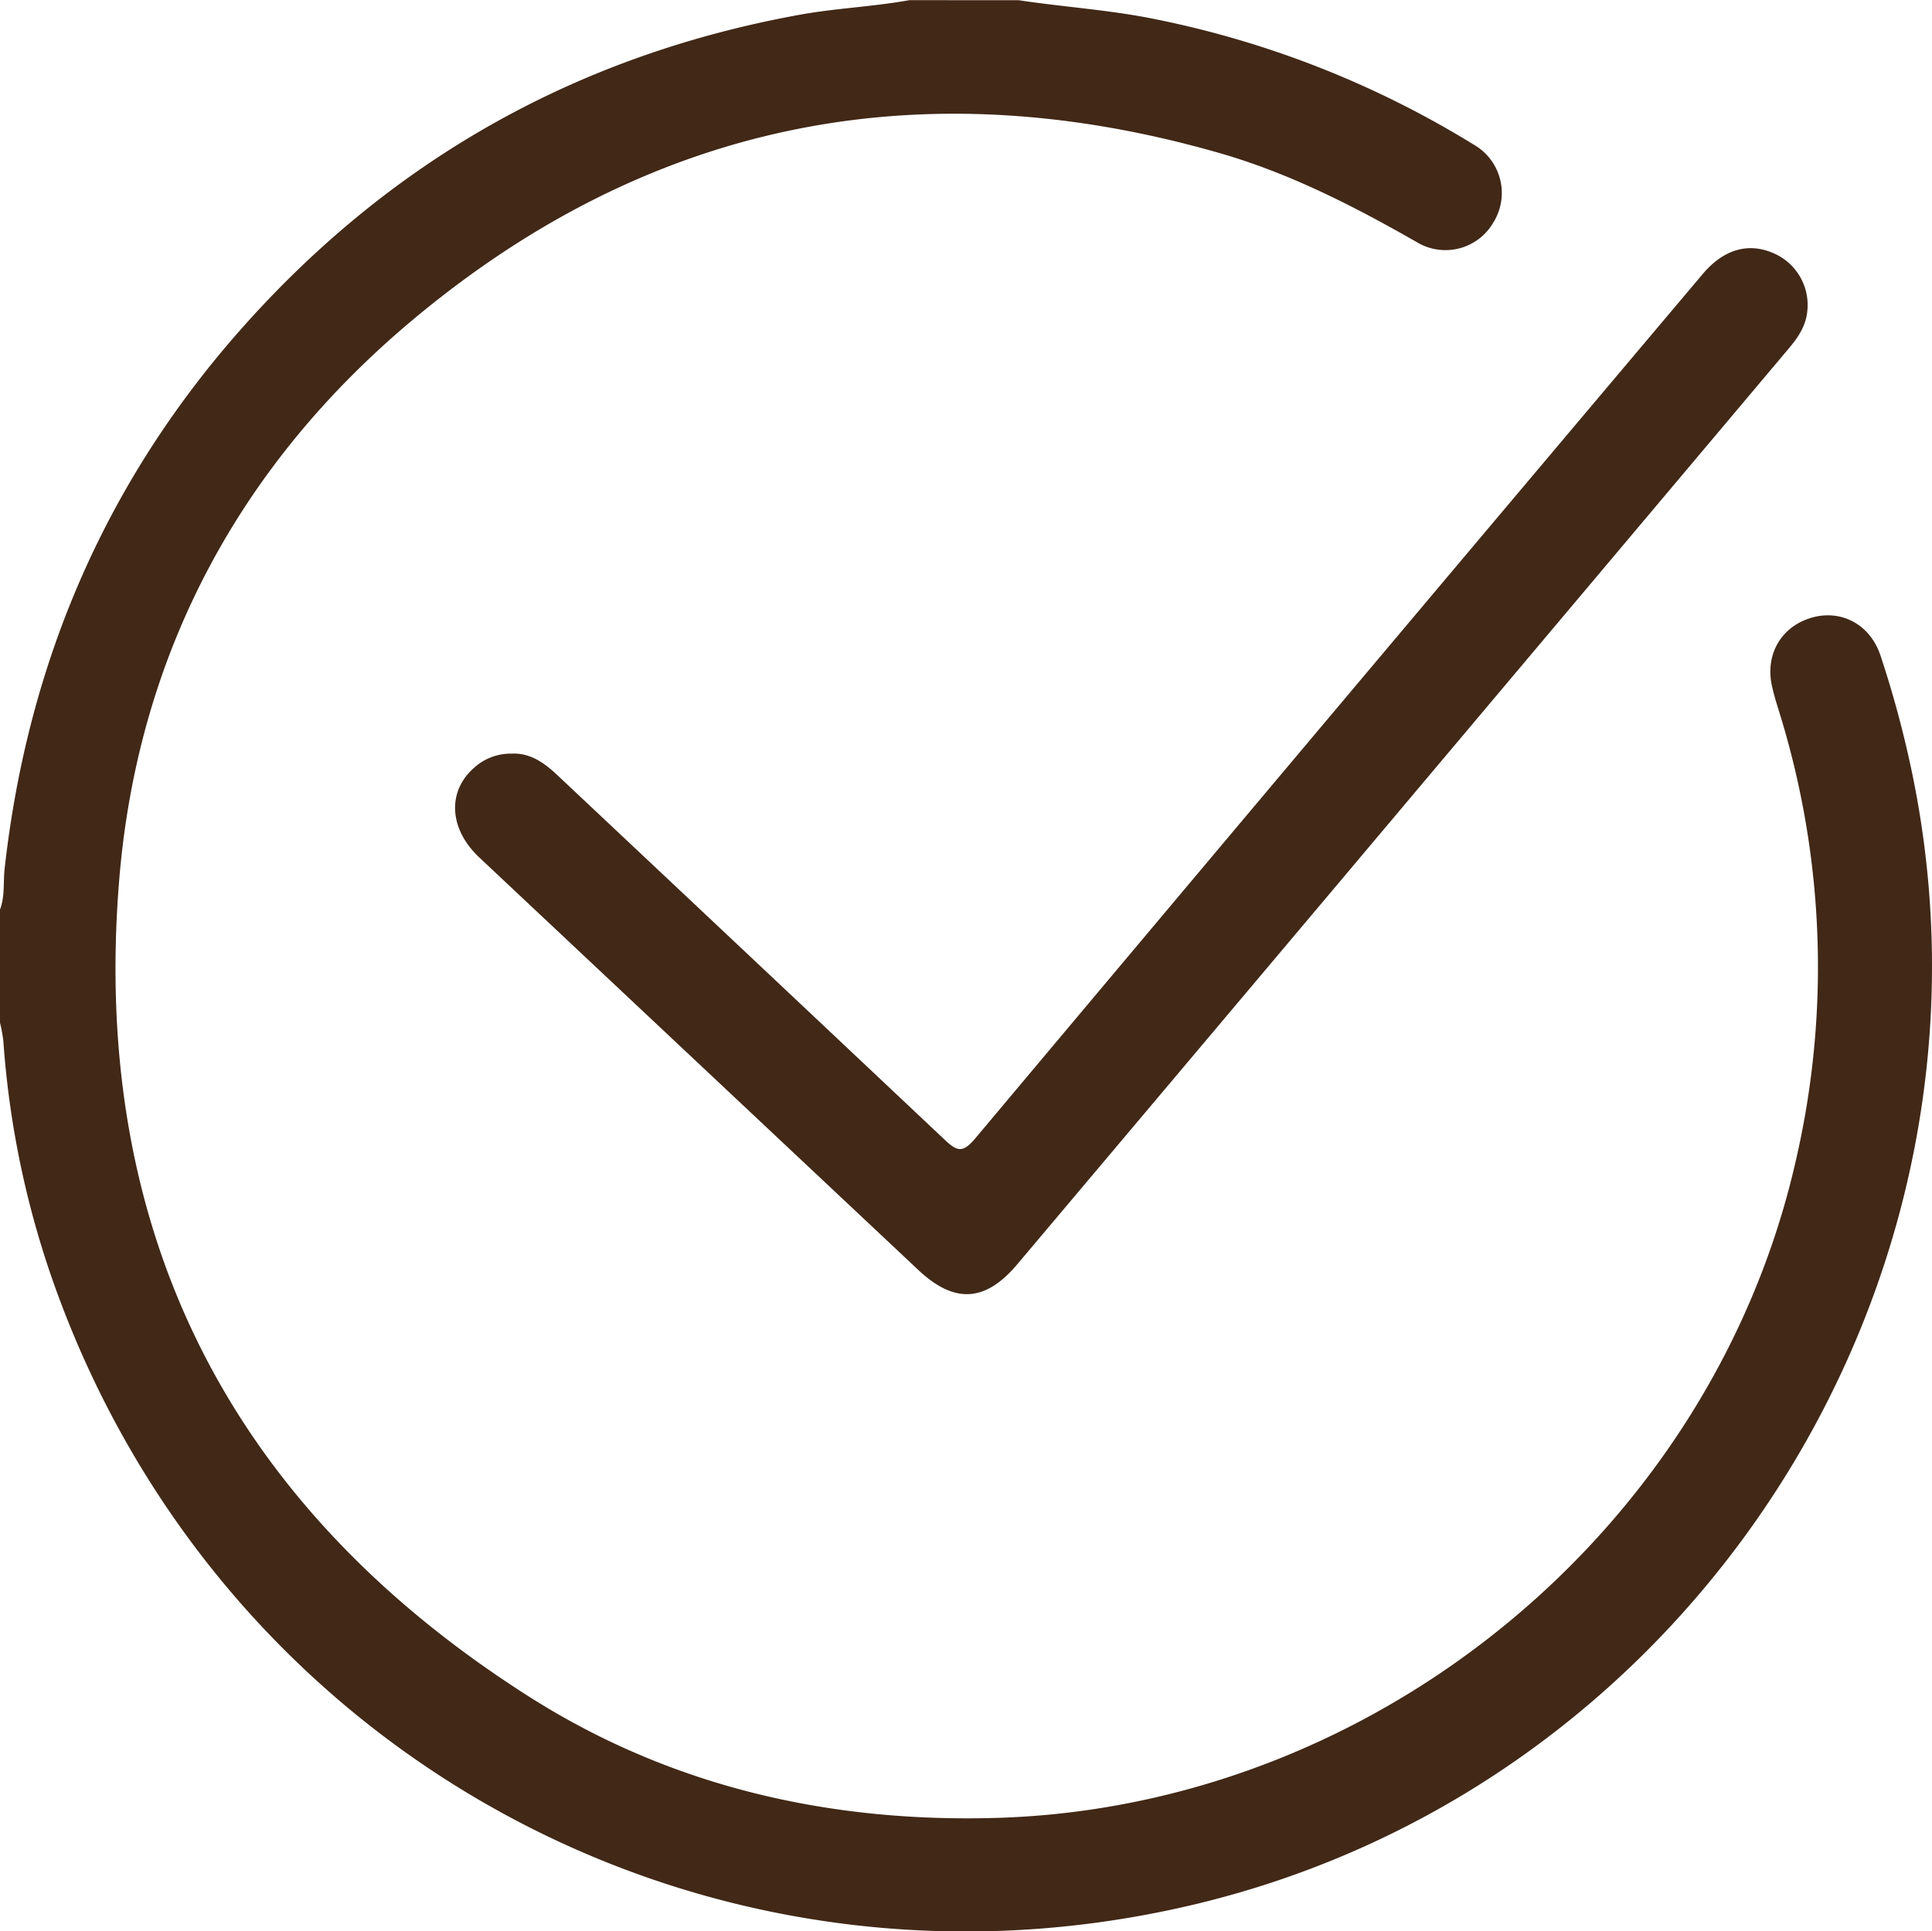
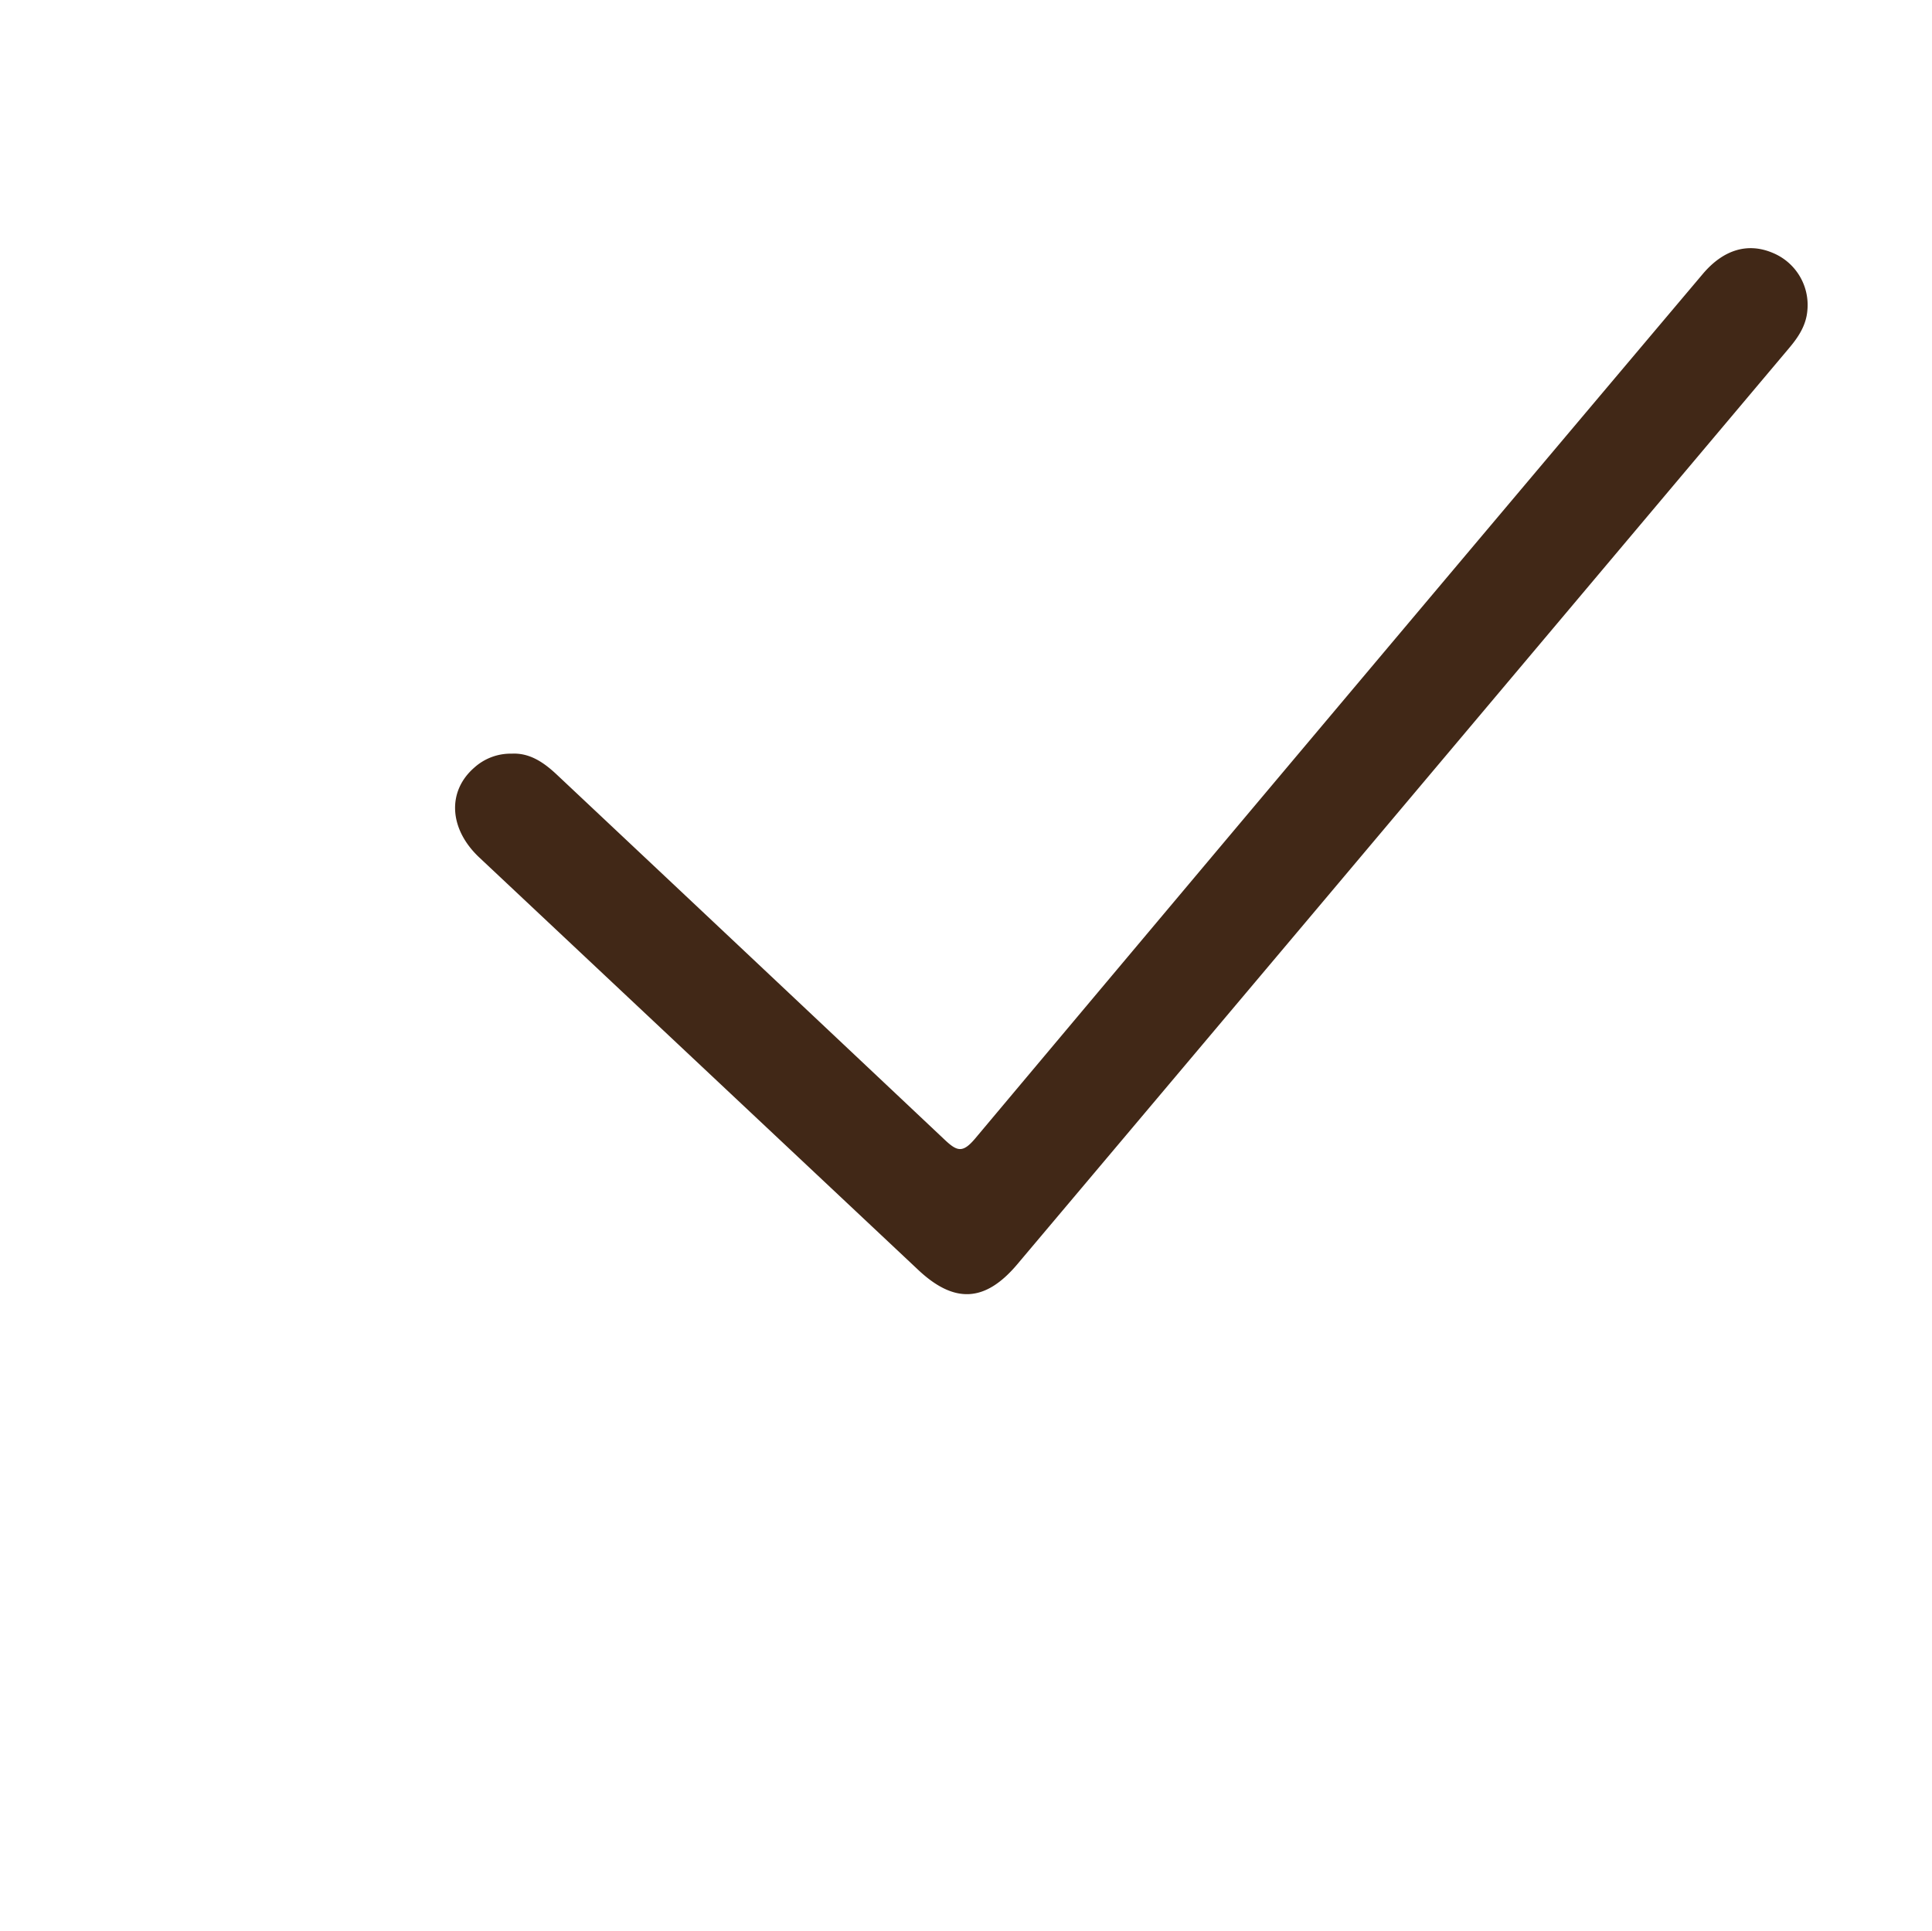
<svg xmlns="http://www.w3.org/2000/svg" id="Слой_1" data-name="Слой 1" viewBox="0 0 364.51 364.42">
  <defs>
    <style>.cls-1{fill:#412817;}</style>
  </defs>
-   <path class="cls-1" d="M7209.94-7382.17c8.42,1.28,16.94,1.81,25.32,3.49a183.43,183.43,0,0,1,60.53,23.76,10.51,10.51,0,0,1,3.91,14.34c0,.08-.09.15-.14.23a10.44,10.44,0,0,1-14.22,4l-.31-.18c-11.85-6.78-24-13-37.14-16.78-56.11-16.14-107.18-6.14-152,31.22-33,27.49-52.24,63.42-55.68,106.17-5.35,66.36,21.07,118,77.17,153.74,26.67,17,56.53,23.88,88.15,23,71.61-2,135.27-54.32,151.06-124.17a162,162,0,0,0-3.09-84.28c-.48-1.59-1-3.17-1.36-4.78-1.5-6,1.45-11.4,7.17-13.18s11.28,1.18,13.23,7.1a198.81,198.81,0,0,1,6.06,22.64c19.44,94.95-40.67,189.94-134.71,212.8-90.62,22-181.93-26.25-214.78-113.63a173.25,173.25,0,0,1-10.74-49.13,28.19,28.19,0,0,0-.63-3.42v-21.36c.95-2.49.59-5.12.87-7.68,4.37-39.22,19.34-73.81,45.78-103.15q42.09-46.71,104.19-58c6.88-1.25,13.87-1.52,20.73-2.76Z" transform="translate(-7017.74 7382.21)" />
  <path class="cls-1" d="M7114.29-7240c3.37-.18,6.05,1.64,8.55,4q36.57,34.38,73.08,68.8c2.39,2.26,3.44,2.62,5.81-.19q68.52-81.66,137.25-163.1c3.9-4.63,8.52-6,13.23-4a10.63,10.63,0,0,1,6.53,10.81c-.22,2.87-1.72,5.11-3.51,7.22l-88,104.51q-28.77,34.15-57.56,68.3c-6.06,7.19-11.89,7.48-18.75,1l-82.74-77.75c-5.76-5.41-6.11-12.52-.92-17A10.22,10.22,0,0,1,7114.29-7240Z" transform="translate(-7017.74 7382.21)" />
</svg>